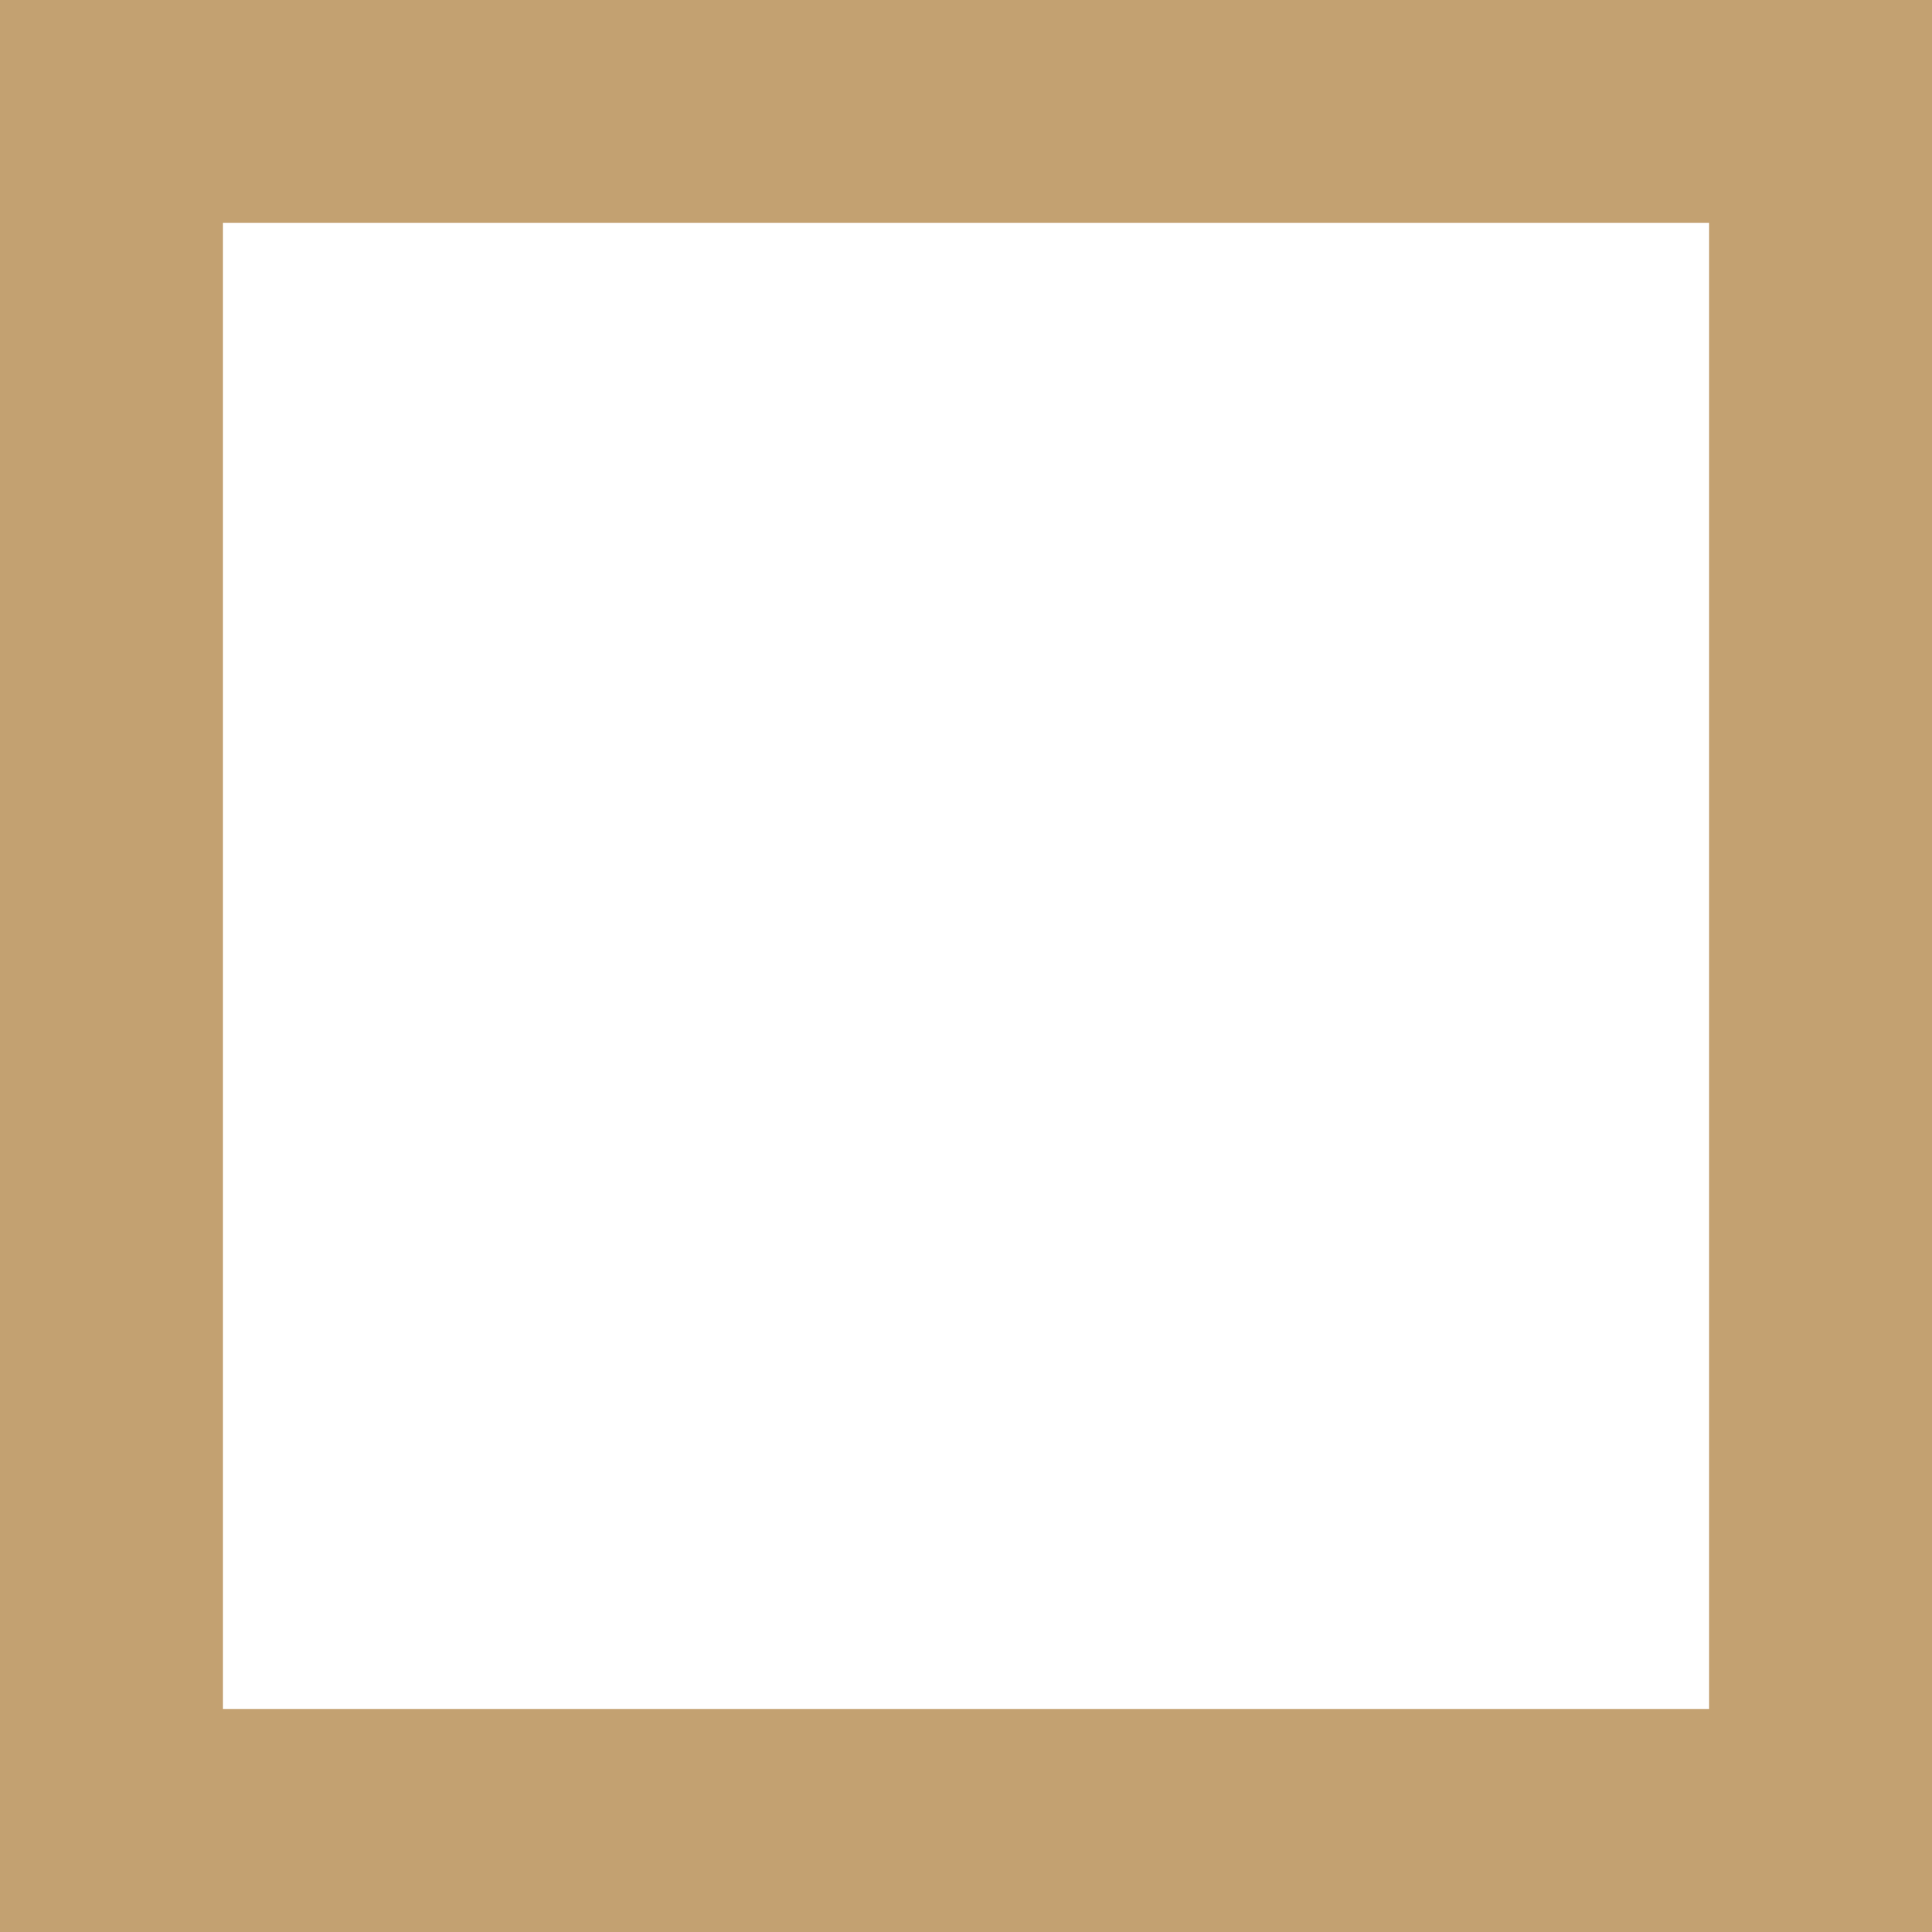
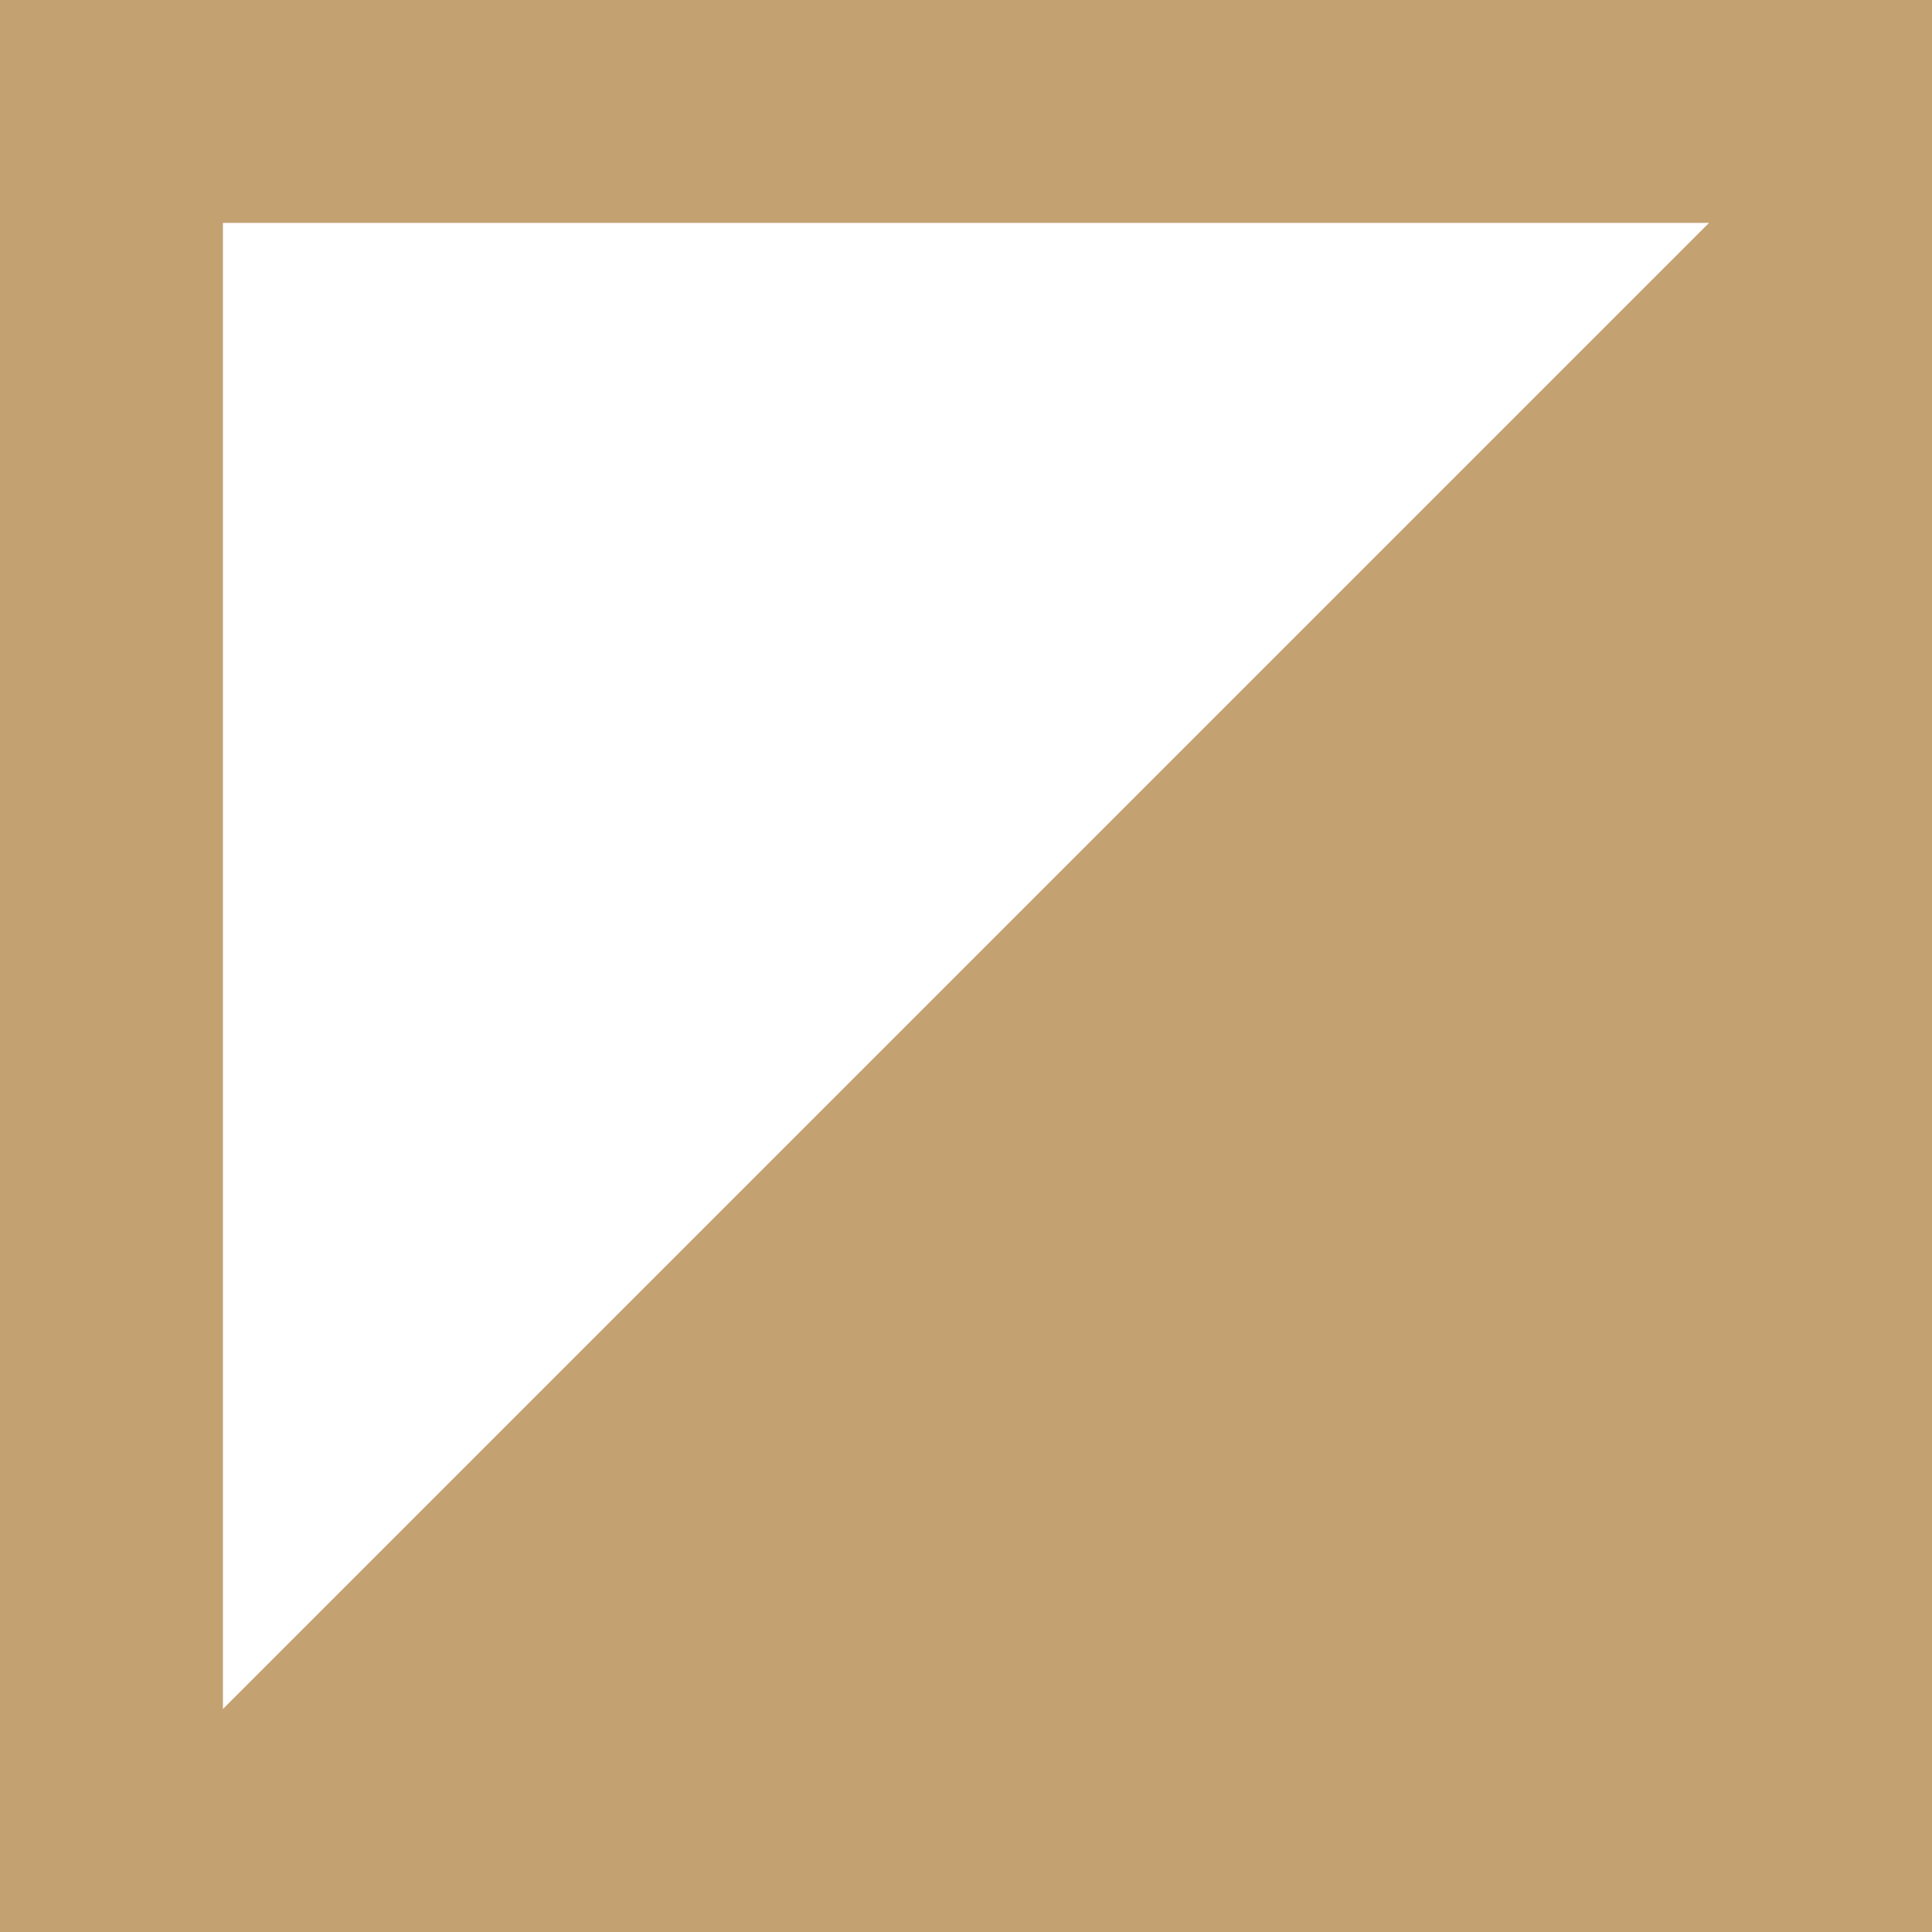
<svg xmlns="http://www.w3.org/2000/svg" width="100%" height="100%" viewBox="0 0 52 52" version="1.1" xml:space="preserve" style="fill-rule:evenodd;clip-rule:evenodd;stroke-linejoin:round;stroke-miterlimit:2;">
  <g transform="matrix(1,0,0,1,-459.691,-18.41)">
    <g transform="matrix(2,0,0,2,-807.151,-1933.17)">
-       <path d="M659.421,975.789L633.421,975.789L633.421,1001.79L659.421,1001.79L659.421,975.789ZM636.421,978.789L636.421,998.789L656.421,998.789L656.421,978.789L636.421,978.789Z" style="fill:rgb(195,161,113);" />
+       <path d="M659.421,975.789L633.421,975.789L633.421,1001.79L659.421,1001.79L659.421,975.789ZM636.421,978.789L636.421,998.789L656.421,978.789L636.421,978.789Z" style="fill:rgb(195,161,113);" />
    </g>
  </g>
</svg>